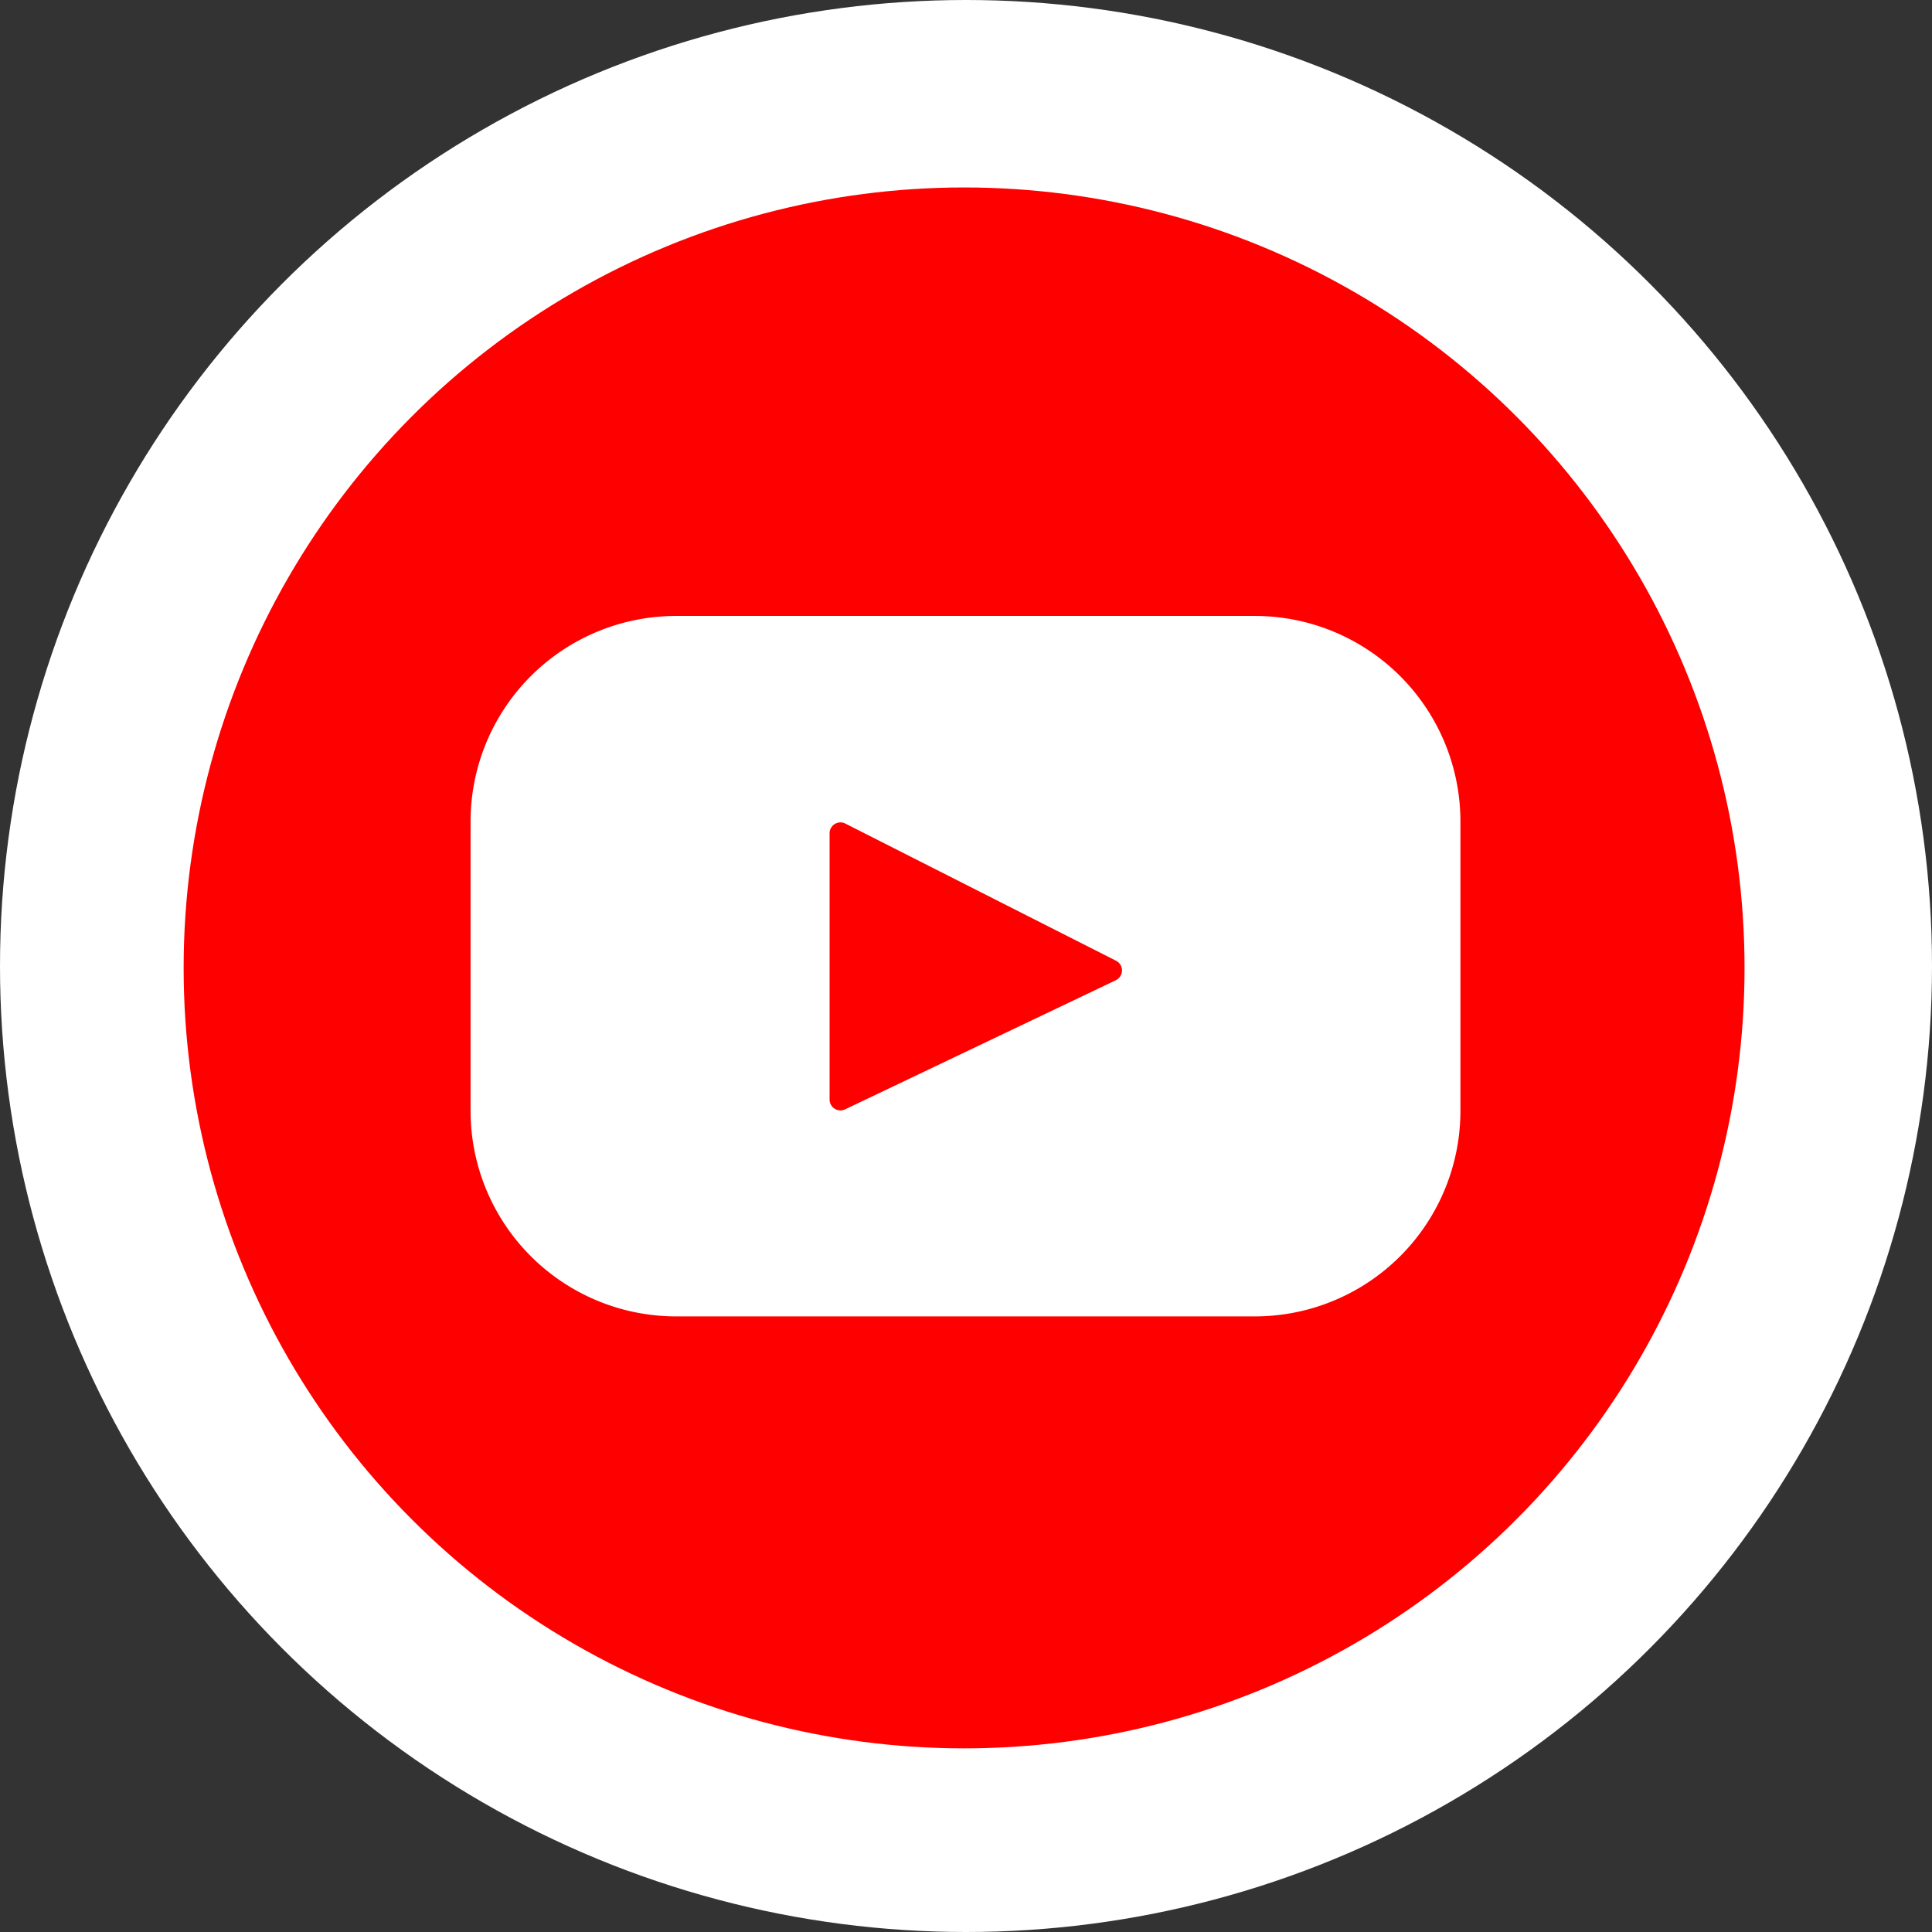
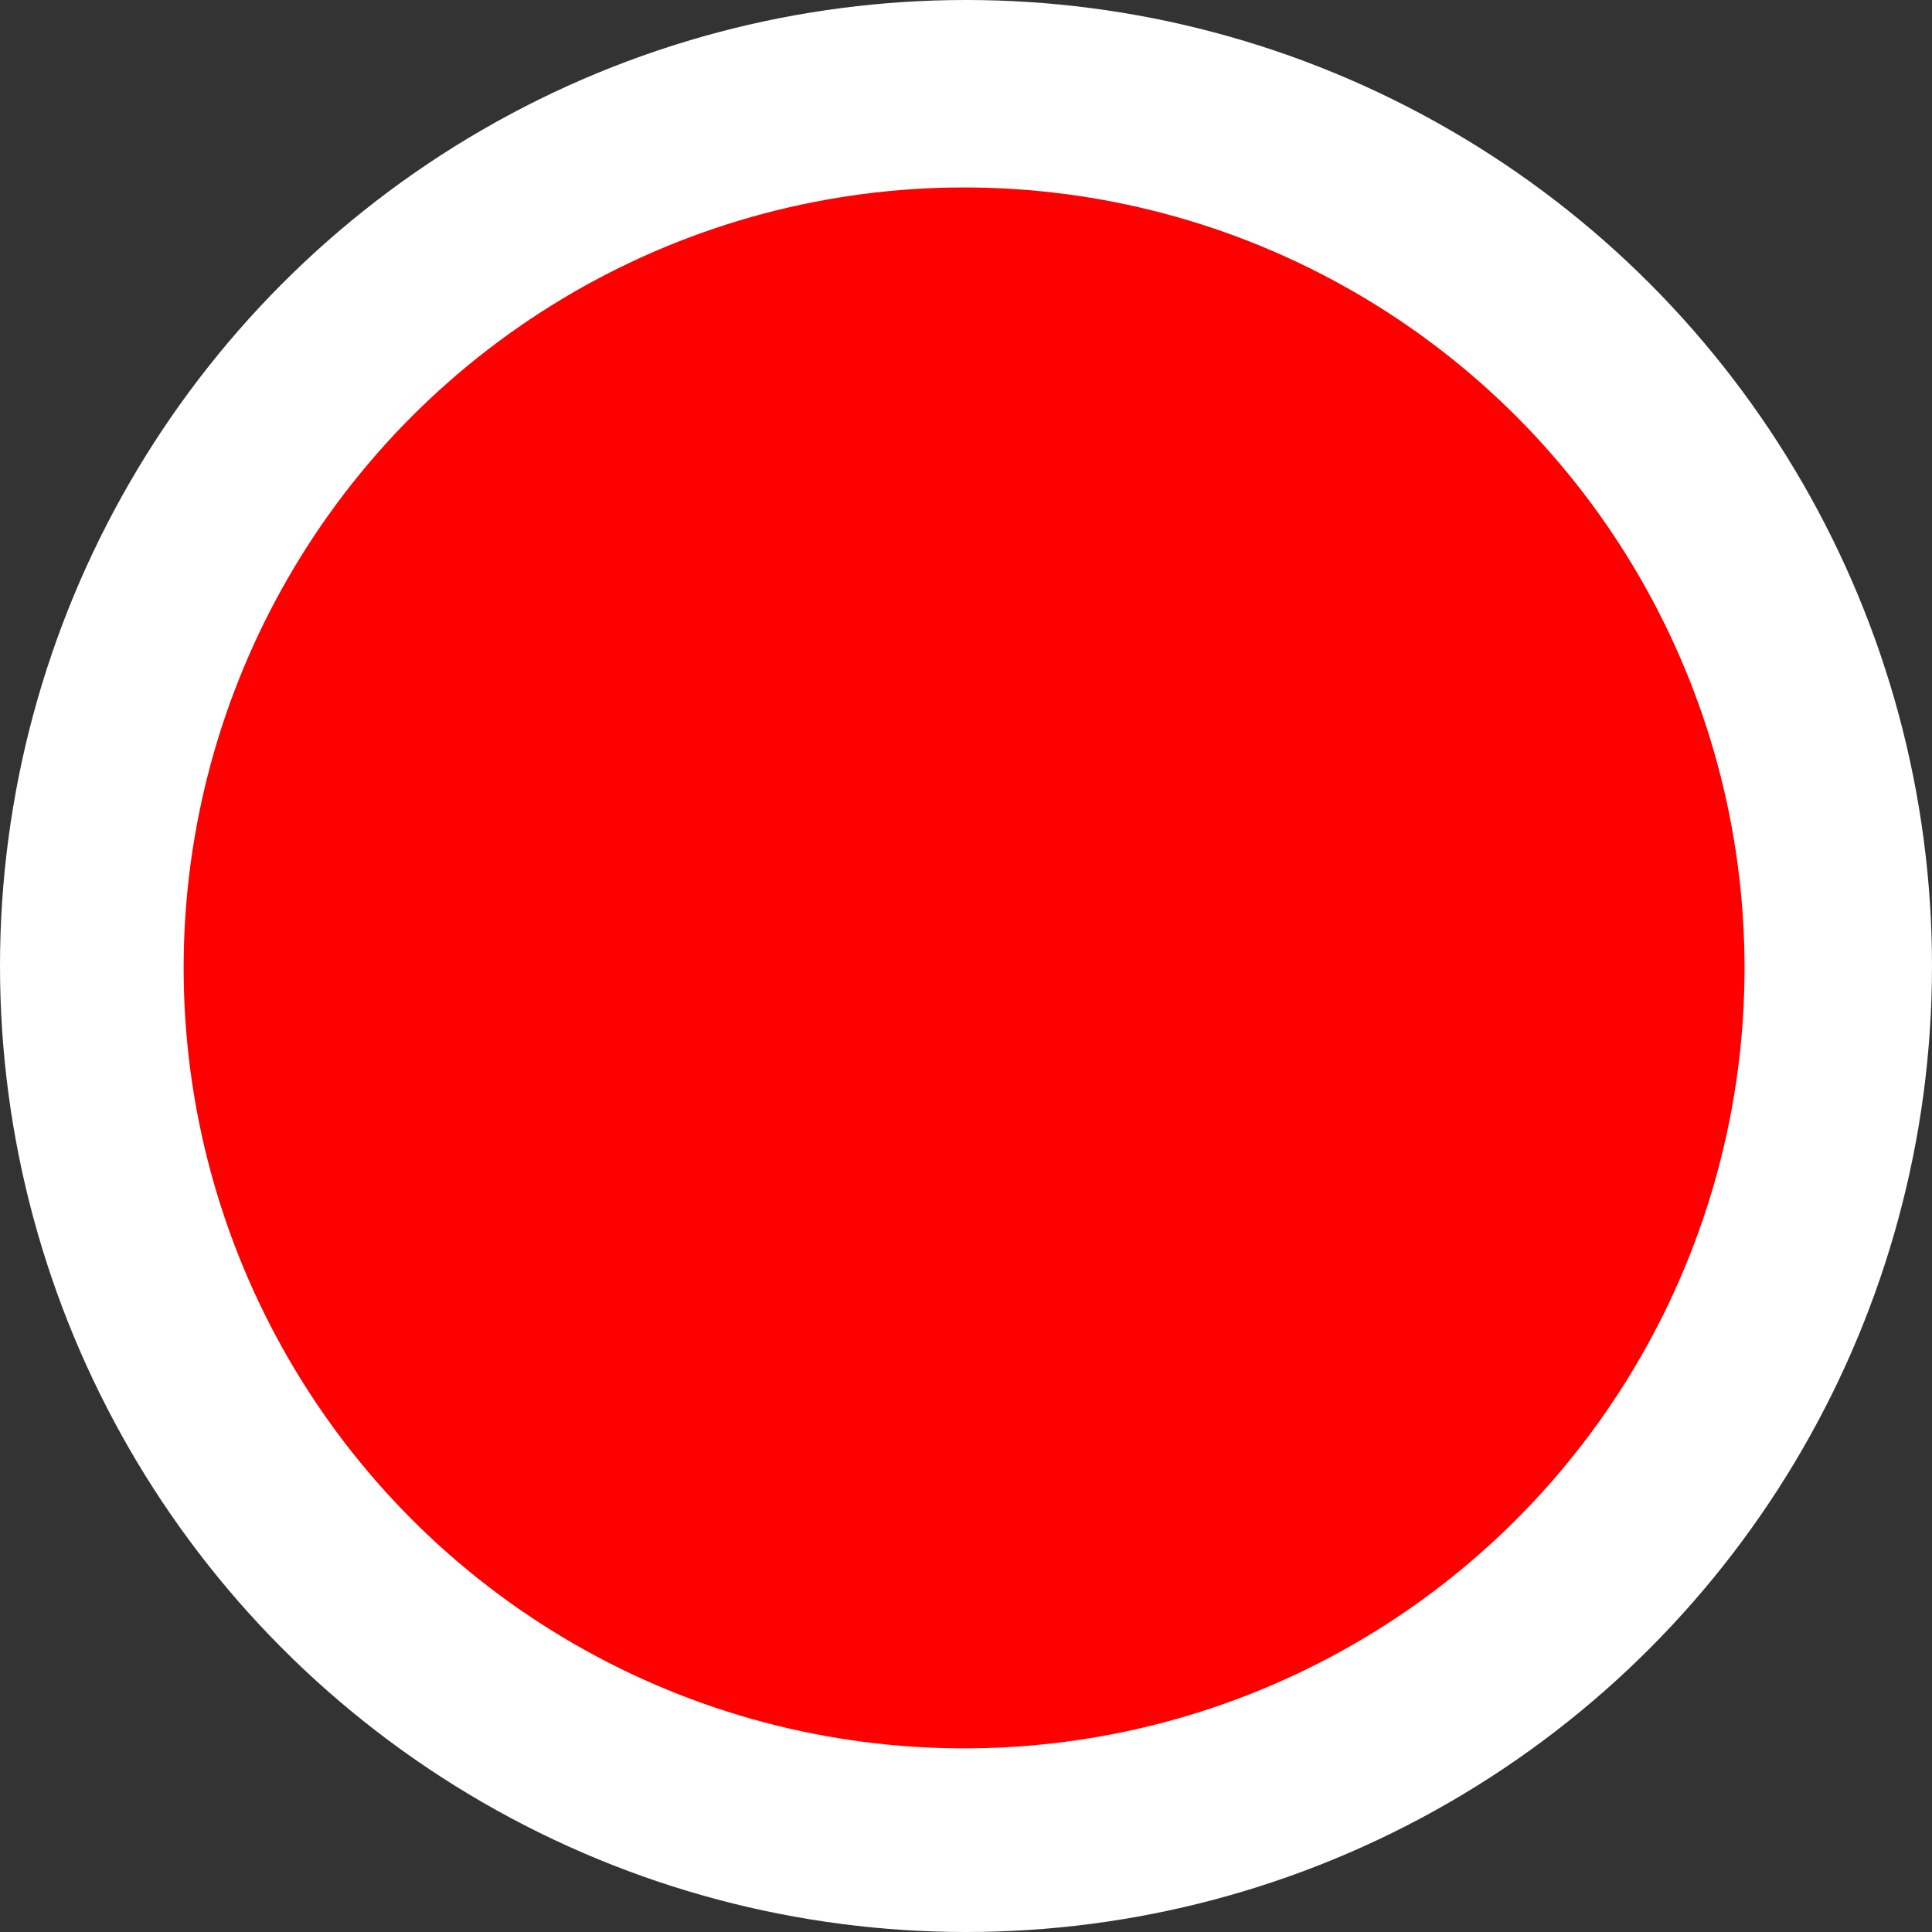
<svg xmlns="http://www.w3.org/2000/svg" height="505" viewBox="0 0 505 505" width="505">
  <rect x="0" y="0" width="505" height="505" fill="#333333" stroke="none" />
  <g data-name="Group 1" id="Group_1" transform="translate(-538 -152)">
    <circle cx="252.5" cy="252.5" data-name="Ellipse 2" fill="#fff" id="Ellipse_2" r="252.5" transform="translate(538 152)" />
    <circle cx="204" cy="204" data-name="Ellipse 1" fill="red" id="Ellipse_1" r="204" transform="translate(586 201)" />
    <g id="youtube-svgrepo-com" transform="translate(661 245.607)">
-       <path d="M205,67.393H53.736A53.736,53.736,0,0,0,0,121.129v75.616a53.736,53.736,0,0,0,53.736,53.736H205a53.736,53.736,0,0,0,53.736-53.736V121.129A53.736,53.736,0,0,0,205,67.393Zm-36.341,95.223L97.907,196.36a2.84,2.84,0,0,1-4.063-2.564V124.2a2.84,2.84,0,0,1,4.124-2.533l70.751,35.853A2.84,2.84,0,0,1,168.658,162.616Z" data-name="Path 1" fill="#fff" id="Path_1" transform="translate(0 0)" />
-     </g>
+       </g>
  </g>
</svg>